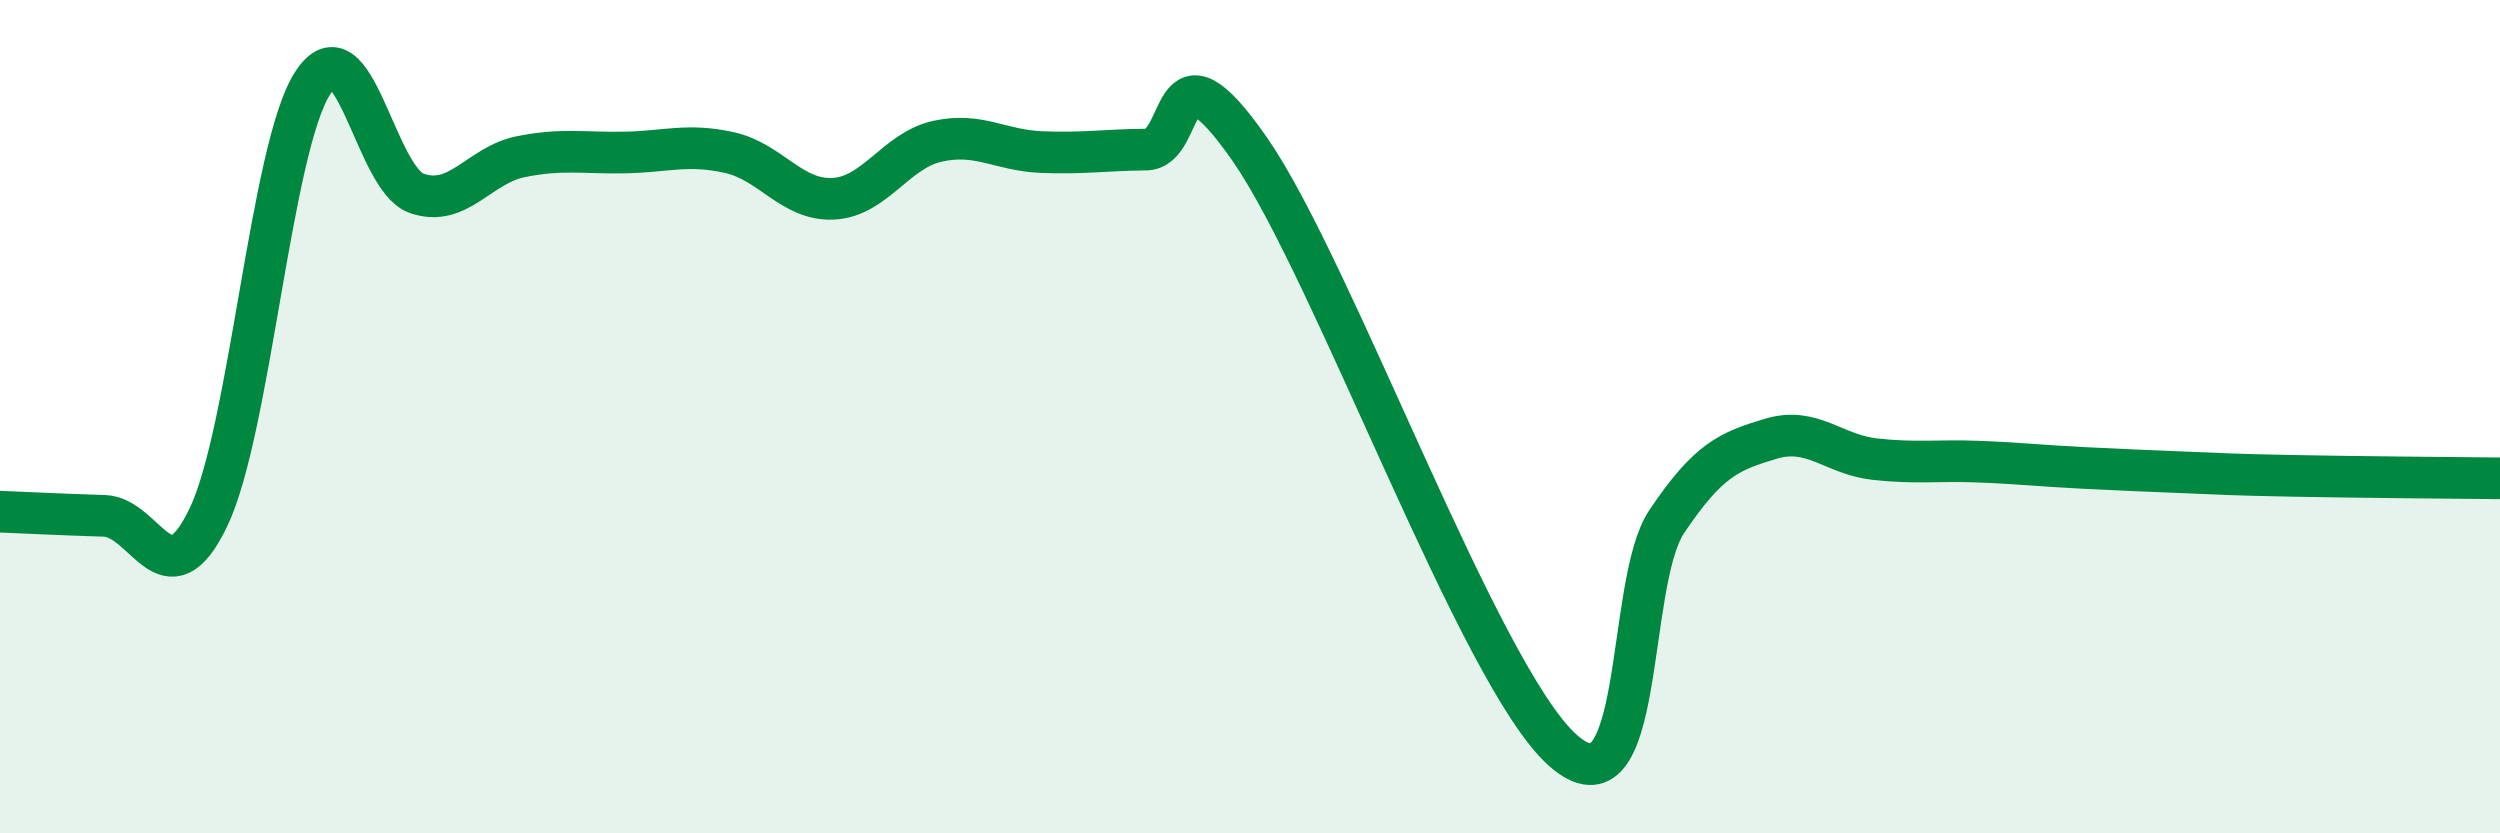
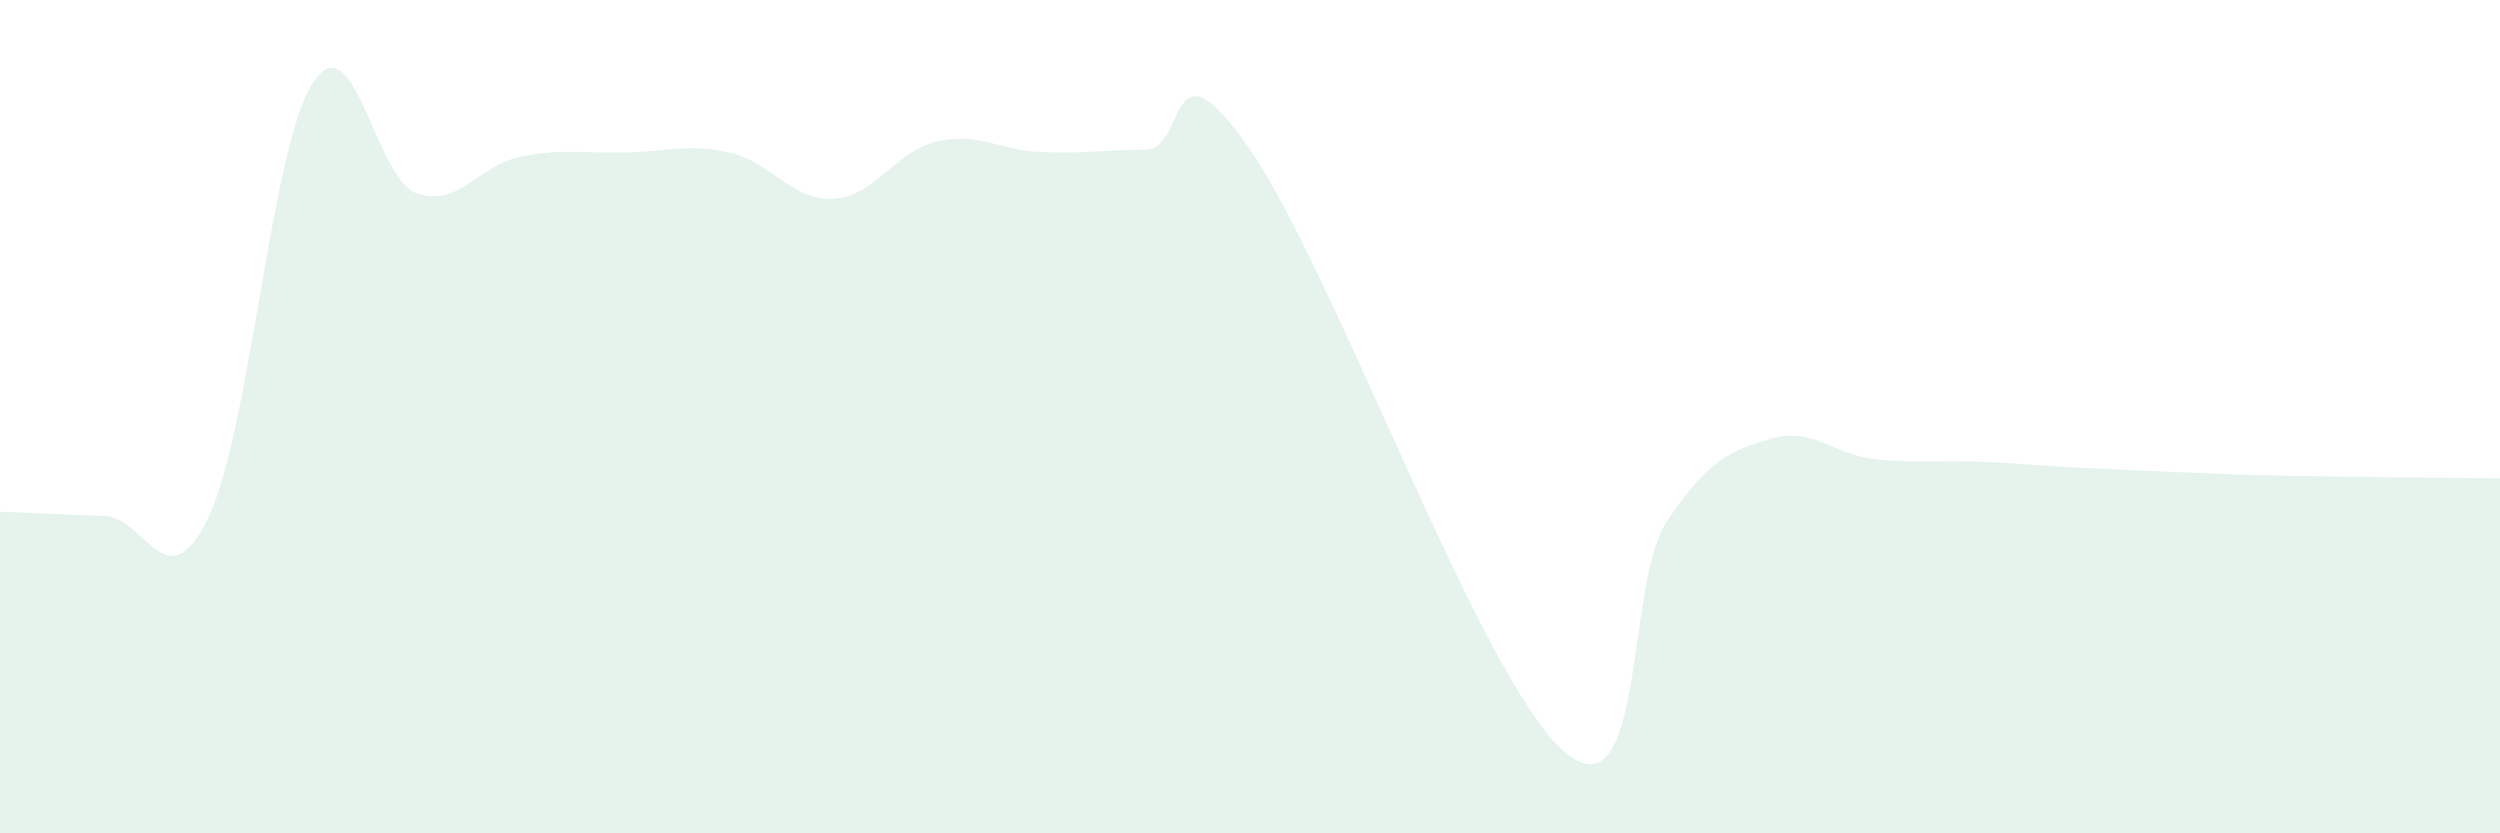
<svg xmlns="http://www.w3.org/2000/svg" width="60" height="20" viewBox="0 0 60 20">
-   <path d="M 0,12.28 C 0.5,12.3 1.5,12.35 2.5,12.38 C 3.5,12.41 4,14.5 5,12.42 C 6,10.34 6.5,3.56 7.5,2 C 8.5,0.44 9,4.29 10,4.64 C 11,4.99 11.5,3.96 12.5,3.76 C 13.5,3.56 14,3.68 15,3.66 C 16,3.64 16.5,3.44 17.5,3.66 C 18.5,3.88 19,4.82 20,4.77 C 21,4.72 21.5,3.61 22.5,3.39 C 23.5,3.17 24,3.61 25,3.65 C 26,3.69 26.5,3.6 27.5,3.59 C 28.5,3.58 28,0.71 30,3.59 C 32,6.47 35.5,16.21 37.5,18 C 39.5,19.79 39,14.01 40,12.52 C 41,11.03 41.5,10.83 42.5,10.53 C 43.5,10.23 44,10.91 45,11.02 C 46,11.13 46.5,11.04 47.5,11.08 C 48.5,11.12 49,11.18 50,11.23 C 51,11.28 51.5,11.3 52.5,11.34 C 53.5,11.38 53.5,11.39 55,11.42 C 56.5,11.45 59,11.47 60,11.48L60 20L0 20Z" fill="#008740" opacity="0.1" stroke-linecap="round" stroke-linejoin="round" />
-   <path d="M 0,12.28 C 0.5,12.3 1.5,12.35 2.5,12.38 C 3.5,12.41 4,14.5 5,12.42 C 6,10.34 6.5,3.56 7.5,2 C 8.5,0.44 9,4.29 10,4.64 C 11,4.99 11.5,3.96 12.5,3.76 C 13.5,3.56 14,3.68 15,3.66 C 16,3.64 16.5,3.44 17.5,3.66 C 18.5,3.88 19,4.82 20,4.77 C 21,4.72 21.5,3.61 22.5,3.39 C 23.5,3.17 24,3.61 25,3.65 C 26,3.69 26.5,3.6 27.5,3.59 C 28.5,3.58 28,0.71 30,3.59 C 32,6.47 35.5,16.21 37.5,18 C 39.5,19.79 39,14.01 40,12.52 C 41,11.03 41.5,10.83 42.5,10.53 C 43.5,10.23 44,10.91 45,11.02 C 46,11.13 46.5,11.04 47.5,11.08 C 48.5,11.12 49,11.18 50,11.23 C 51,11.28 51.5,11.3 52.5,11.34 C 53.5,11.38 53.5,11.39 55,11.42 C 56.5,11.45 59,11.47 60,11.48" stroke="#008740" stroke-width="1" fill="none" stroke-linecap="round" stroke-linejoin="round" />
+   <path d="M 0,12.28 C 0.5,12.3 1.5,12.35 2.5,12.38 C 3.5,12.41 4,14.5 5,12.42 C 6,10.34 6.5,3.56 7.5,2 C 8.5,0.44 9,4.29 10,4.64 C 11,4.99 11.5,3.96 12.5,3.76 C 13.5,3.56 14,3.68 15,3.66 C 16,3.64 16.5,3.44 17.5,3.66 C 18.5,3.88 19,4.82 20,4.77 C 21,4.72 21.5,3.61 22.5,3.39 C 23.5,3.17 24,3.61 25,3.65 C 26,3.69 26.5,3.6 27.5,3.59 C 28.5,3.58 28,0.71 30,3.59 C 32,6.47 35.5,16.21 37.5,18 C 39.5,19.79 39,14.01 40,12.52 C 41,11.03 41.5,10.83 42.5,10.53 C 43.5,10.23 44,10.91 45,11.02 C 46,11.13 46.5,11.04 47.5,11.08 C 48.5,11.12 49,11.18 50,11.23 C 51,11.28 51.5,11.3 52.5,11.34 C 53.5,11.38 53.5,11.39 55,11.42 C 56.5,11.45 59,11.47 60,11.48L60 20L0 20" fill="#008740" opacity="0.1" stroke-linecap="round" stroke-linejoin="round" />
</svg>